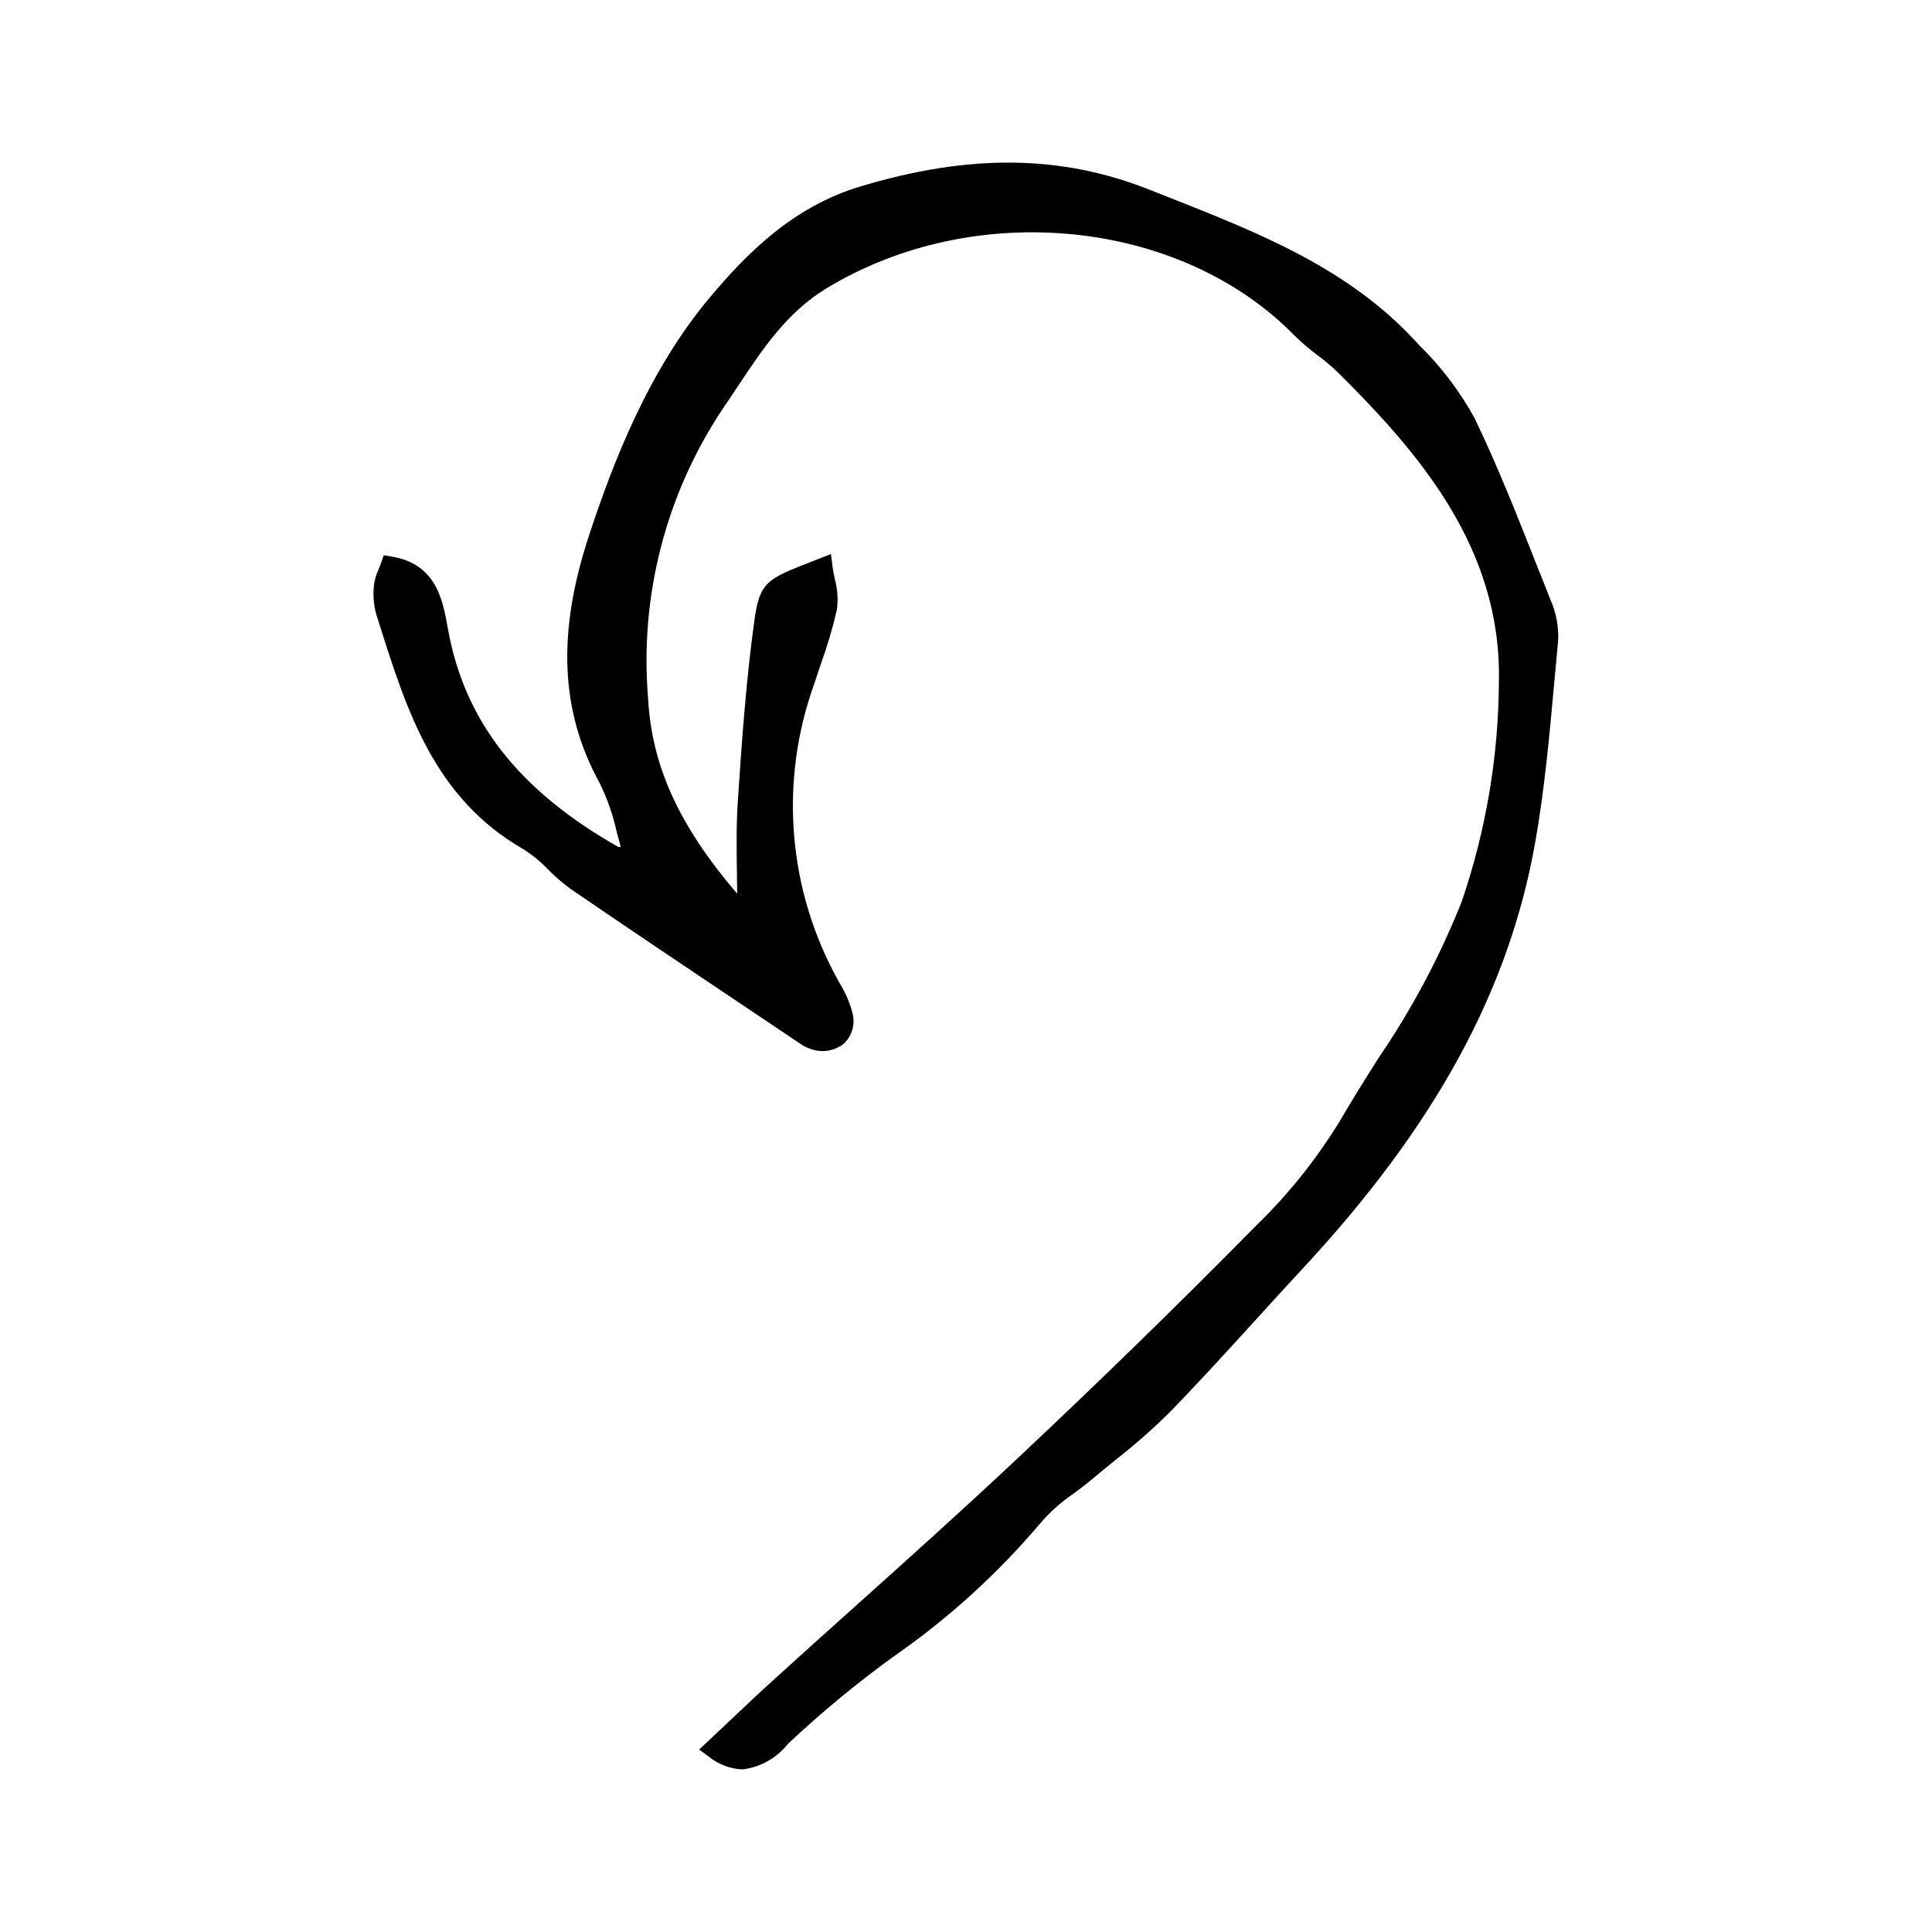
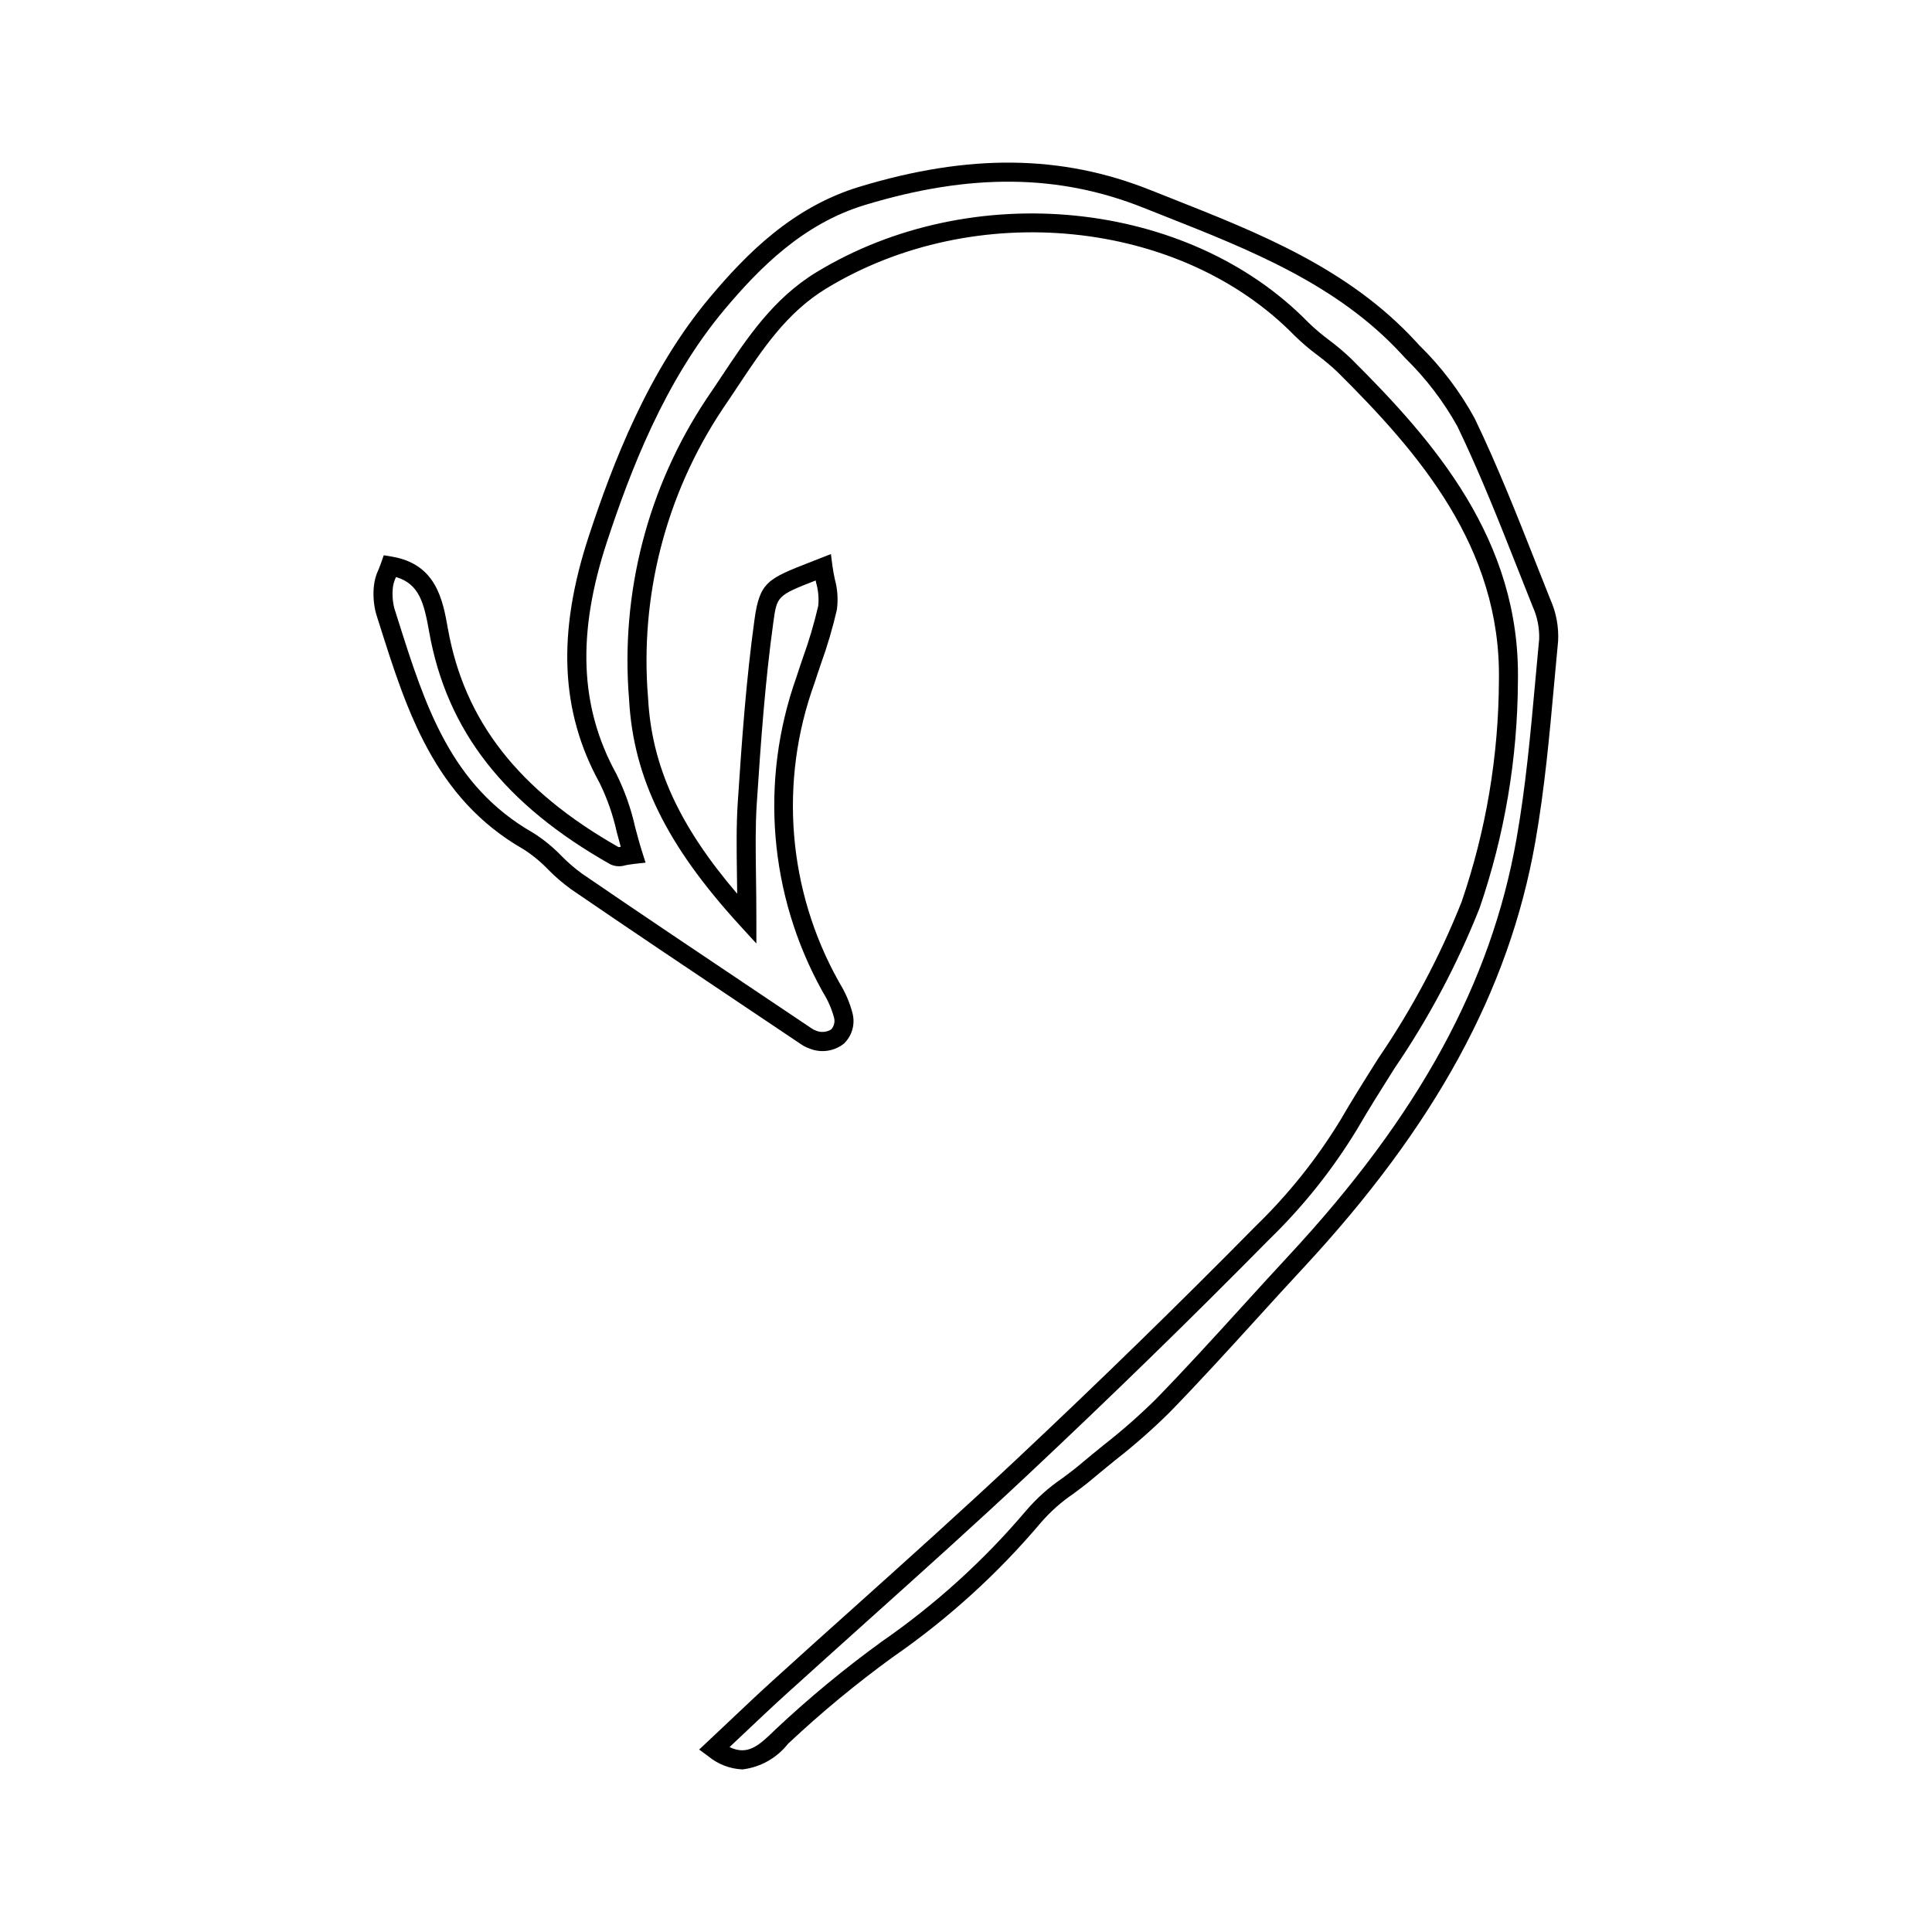
<svg xmlns="http://www.w3.org/2000/svg" fill="#000000" width="800px" height="800px" version="1.1" viewBox="144 144 512 512">
  <g>
-     <path d="m333.23 607.41c6.238-5.852 11.688-11.109 17.293-16.199 21.488-19.504 43.312-38.648 64.465-58.512 21.559-20.246 42.738-40.898 63.535-61.953h-0.008c8.75-8.5 16.402-18.062 22.781-28.461 11.168-19.246 24.812-37.082 32.434-58.457h0.004c6.523-19.074 9.91-39.082 10.02-59.242 0.711-35.332-20.043-60.441-43.438-83.719-3.543-3.523-7.977-6.16-11.461-9.727-30.582-31.281-85.949-37.914-127.16-12.863-13.102 7.969-20.125 20.852-28.301 32.723-15.383 23.039-22.488 50.621-20.156 78.23 1.176 21.527 11.297 39.301 28.691 58.32 0-12.695-0.484-21.742 0.105-30.723 1.059-16.125 2.199-32.281 4.418-48.273 1.258-9.07 2.25-8.93 15.668-14.195 0.941 3.496 1.344 7.113 1.191 10.73-1.629 6.516-3.594 12.941-5.887 19.25-9.562 26.711-7.129 56.246 6.668 81.031 1.48 2.348 2.609 4.902 3.348 7.578 1.098 5.289-2.844 8.281-8.129 6.512l-0.004-0.004c-0.531-0.18-1.035-0.43-1.5-0.746-20.355-13.676-40.773-27.262-61.008-41.121-4.59-3.144-8.082-8.02-12.852-10.746-23.711-13.555-30.406-37.469-37.875-60.961-0.559-2.172-0.707-4.43-0.438-6.656 0.383-1.809 0.969-3.57 1.75-5.246 10.047 1.672 11.461 9.316 12.844 17.078 5.027 28.211 22.965 46.371 46.832 59.832 0.75 0.422 2.066-0.164 4.695-0.453h-0.004c-1.578-6.922-3.801-13.676-6.644-20.18-11.477-20.875-9.559-42.465-2.644-63.465 7.332-22.27 16.512-44.438 31.68-62.469 10.113-12.023 21.863-23.418 38.336-28.414 25.438-7.719 50.387-9.215 75.465 0.793 24.957 9.957 50.492 18.961 69.367 39.453 5.988 5.812 11.105 12.461 15.188 19.738 7.508 15.566 13.59 31.828 20.023 47.898 1.375 3.086 2.019 6.445 1.891 9.824-1.715 17.766-2.941 35.656-6.047 53.199-7.762 43.891-31.172 79.543-60.93 111.59-11.793 12.699-23.23 25.738-35.316 38.148-6.195 6.363-13.449 11.695-20.258 17.461-5.059 3.492-9.746 7.488-14 11.926-18.461 23.781-45.555 37.543-66.645 58.223-4.617 4.531-9.484 9.504-17.992 3.242z" />
-     <path d="m340.73 612.91c-3.297-0.148-6.457-1.363-9.004-3.465l-2.441-1.797 2.211-2.074c2.019-1.898 3.957-3.731 5.848-5.516 3.945-3.731 7.668-7.258 11.477-10.711 7.172-6.512 14.371-12.996 21.594-19.453 14.141-12.691 28.766-25.816 42.84-39.031 22.035-20.691 43.383-41.512 63.461-61.883h-0.004c8.617-8.336 16.141-17.73 22.398-27.957 3.258-5.617 6.769-11.184 10.168-16.57 8.859-12.969 16.262-26.875 22.07-41.469 6.449-18.812 9.785-38.555 9.875-58.445 0.715-35.641-21.664-60.953-42.691-81.879-1.699-1.613-3.488-3.125-5.367-4.523-2.156-1.602-4.203-3.348-6.121-5.227-30.219-30.91-84.707-36.387-124.05-12.473-10.473 6.367-16.82 15.934-23.543 26.062-1.32 1.988-2.637 3.973-3.984 5.93v0.004c-15.035 22.598-21.98 49.613-19.715 76.66 0.973 17.844 8.102 33.598 23.609 51.758-0.02-1.68-0.043-3.289-0.062-4.852-0.098-7.106-0.184-13.242 0.215-19.336 1.082-16.48 2.238-32.59 4.434-48.453 1.387-10.012 3.473-10.824 15.051-15.34l5.203-2.039 0.414 3.207c0.145 1.133 0.383 2.297 0.617 3.422l-0.004 0.004c0.738 2.648 0.922 5.422 0.547 8.148-1.125 4.867-2.539 9.66-4.238 14.359-0.582 1.711-1.164 3.426-1.715 5.144h-0.004c-9.422 26.035-7.059 54.883 6.477 79.039l0.258 0.465v-0.004c1.5 2.426 2.629 5.062 3.352 7.82 0.789 2.918-0.078 6.035-2.258 8.129-2.586 2.059-6.09 2.555-9.145 1.289-0.746-0.258-1.453-0.609-2.109-1.047-5.019-3.371-10.039-6.738-15.062-10.105-15.098-10.117-30.707-20.578-45.961-31.027-2.172-1.57-4.211-3.32-6.094-5.231-1.969-2.059-4.18-3.875-6.582-5.41-23.551-13.461-30.934-36.801-38.07-59.367l-0.957-3.016c-0.664-2.481-0.852-5.062-0.551-7.613 0.172-1.398 0.566-2.766 1.168-4.039 0.23-0.562 0.477-1.172 0.715-1.848l0.699-2.004 2.094 0.348c11.852 1.969 13.547 11.48 14.91 19.125 4.359 24.445 18.734 42.844 45.238 57.879 0.156-0.02 0.355-0.055 0.562-0.094-0.371-1.32-0.723-2.633-1.062-3.918-0.988-4.504-2.512-8.875-4.547-13.012-10.406-18.93-11.305-39.73-2.832-65.465 6.32-19.195 15.688-43.738 32.145-63.305 9.609-11.426 21.824-23.832 39.531-29.207 29.055-8.812 53.562-8.543 77.133 0.863 1.922 0.766 3.844 1.531 5.773 2.289 22.961 9.078 46.703 18.465 64.52 37.801l1.02 1.102c5.777 5.664 10.695 12.152 14.586 19.25 6.039 12.527 11.234 25.676 16.254 38.387 1.273 3.227 2.551 6.445 3.836 9.668v-0.004c1.543 3.457 2.25 7.227 2.059 11.008-0.355 3.684-0.691 7.375-1.027 11.07-1.262 13.926-2.57 28.324-5.047 42.328-6.941 39.242-26.504 75.105-61.566 112.87-4.133 4.453-8.242 8.934-12.316 13.445-7.457 8.195-15.168 16.668-23.039 24.75-4.539 4.484-9.34 8.699-14.371 12.629-2.035 1.652-4.07 3.305-6.066 4.992-1.598 1.355-3.297 2.621-4.941 3.844l0.004 0.004c-3.227 2.172-6.152 4.762-8.695 7.703-11.445 13.547-24.633 25.523-39.211 35.617-9.691 7.031-18.93 14.668-27.656 22.859l-0.184 0.18c-2.969 3.762-7.309 6.191-12.07 6.758zm-3.387-5.914c4.711 2.254 7.637-0.234 11.926-4.445l0.184-0.18c8.879-8.344 18.277-16.117 28.141-23.277 14.219-9.84 27.09-21.504 38.277-34.691 2.812-3.305 6.066-6.219 9.66-8.656 1.582-1.18 3.219-2.398 4.695-3.648 2.023-1.711 4.082-3.387 6.144-5.059 4.879-3.809 9.531-7.894 13.941-12.238 7.812-8.02 15.492-16.461 22.922-24.625 4.102-4.508 8.203-9.016 12.352-13.48 34.371-37.02 53.531-72.074 60.293-110.32 2.441-13.793 3.738-28.086 4.992-41.906 0.336-3.699 0.676-7.398 1.027-11.098v0.004c0.094-2.977-0.496-5.934-1.723-8.648-1.289-3.227-2.57-6.453-3.844-9.688-4.988-12.625-10.145-25.684-16.105-38.047-3.691-6.637-8.324-12.707-13.75-18.02l-1.023-1.105c-17.031-18.488-40.227-27.66-62.66-36.527-1.93-0.762-3.859-1.527-5.785-2.293-22.453-8.961-45.902-9.188-73.801-0.723-16.445 4.988-28.004 16.766-37.137 27.625-15.902 18.906-25.035 42.871-31.215 61.633-8.008 24.312-7.227 43.844 2.461 61.457v0.004c2.234 4.496 3.914 9.246 5.004 14.145 0.566 2.144 1.156 4.359 1.832 6.484l0.934 2.938-3.062 0.336c-0.914 0.102-1.652 0.238-2.258 0.355v-0.004c-1.297 0.422-2.703 0.344-3.949-0.211-28.137-15.867-43.414-35.438-48.074-61.582-1.375-7.703-2.598-12.75-8.793-14.586-0.383 0.793-0.652 1.633-0.801 2.5-0.238 1.906-0.129 3.836 0.328 5.703l0.957 3.023c7.16 22.645 13.926 44.027 35.766 56.512l-0.004-0.004c2.769 1.73 5.312 3.797 7.574 6.152 1.688 1.715 3.512 3.289 5.453 4.707 15.234 10.43 30.832 20.887 45.918 30.996 5.023 3.367 10.047 6.738 15.07 10.109 0.277 0.191 0.582 0.344 0.898 0.453 1.355 0.633 2.938 0.523 4.191-0.281 0.801-0.91 1.055-2.18 0.664-3.328-0.629-2.258-1.578-4.41-2.82-6.398l-0.262-0.469c-14.074-25.414-16.574-55.645-6.863-83.023 0.559-1.742 1.152-3.484 1.742-5.223v-0.004c1.633-4.504 2.992-9.102 4.078-13.77 0.203-2.051 0.016-4.121-0.547-6.102-0.043-0.211-0.09-0.426-0.133-0.641-10.234 3.992-10.254 4.141-11.215 11.07-2.176 15.695-3.32 31.703-4.394 48.09-0.387 5.891-0.301 11.934-0.207 18.934 0.051 3.555 0.102 7.387 0.102 11.621v6.492l-4.383-4.793c-19.441-21.254-28.219-39.164-29.348-59.887v0.008c-2.336-28.164 4.926-56.285 20.598-79.797 1.332-1.934 2.633-3.894 3.938-5.859 6.734-10.145 13.695-20.633 25.129-27.582 41.262-25.082 98.48-19.262 130.27 13.254l-0.004-0.004c1.762 1.715 3.637 3.309 5.613 4.773 2.039 1.523 3.984 3.168 5.824 4.93 21.77 21.664 44.934 47.926 44.18 85.555-0.098 20.434-3.531 40.715-10.164 60.039-5.926 14.945-13.492 29.188-22.555 42.465-3.371 5.348-6.863 10.875-10.07 16.41h-0.004c-6.469 10.598-14.254 20.328-23.168 28.965-20.121 20.418-41.523 41.285-63.602 62.023-14.113 13.254-28.758 26.395-42.922 39.105-7.203 6.465-14.395 12.941-21.57 19.434-3.766 3.422-7.473 6.926-11.398 10.641-1.141 1.074-2.293 2.164-3.469 3.273z" />
+     <path d="m340.73 612.91c-3.297-0.148-6.457-1.363-9.004-3.465l-2.441-1.797 2.211-2.074c2.019-1.898 3.957-3.731 5.848-5.516 3.945-3.731 7.668-7.258 11.477-10.711 7.172-6.512 14.371-12.996 21.594-19.453 14.141-12.691 28.766-25.816 42.84-39.031 22.035-20.691 43.383-41.512 63.461-61.883h-0.004c8.617-8.336 16.141-17.73 22.398-27.957 3.258-5.617 6.769-11.184 10.168-16.57 8.859-12.969 16.262-26.875 22.07-41.469 6.449-18.812 9.785-38.555 9.875-58.445 0.715-35.641-21.664-60.953-42.691-81.879-1.699-1.613-3.488-3.125-5.367-4.523-2.156-1.602-4.203-3.348-6.121-5.227-30.219-30.91-84.707-36.387-124.05-12.473-10.473 6.367-16.82 15.934-23.543 26.062-1.32 1.988-2.637 3.973-3.984 5.93v0.004c-15.035 22.598-21.98 49.613-19.715 76.66 0.973 17.844 8.102 33.598 23.609 51.758-0.02-1.68-0.043-3.289-0.062-4.852-0.098-7.106-0.184-13.242 0.215-19.336 1.082-16.48 2.238-32.59 4.434-48.453 1.387-10.012 3.473-10.824 15.051-15.34l5.203-2.039 0.414 3.207c0.145 1.133 0.383 2.297 0.617 3.422l-0.004 0.004c0.738 2.648 0.922 5.422 0.547 8.148-1.125 4.867-2.539 9.66-4.238 14.359-0.582 1.711-1.164 3.426-1.715 5.144h-0.004c-9.422 26.035-7.059 54.883 6.477 79.039l0.258 0.465c1.5 2.426 2.629 5.062 3.352 7.82 0.789 2.918-0.078 6.035-2.258 8.129-2.586 2.059-6.09 2.555-9.145 1.289-0.746-0.258-1.453-0.609-2.109-1.047-5.019-3.371-10.039-6.738-15.062-10.105-15.098-10.117-30.707-20.578-45.961-31.027-2.172-1.57-4.211-3.32-6.094-5.231-1.969-2.059-4.18-3.875-6.582-5.41-23.551-13.461-30.934-36.801-38.07-59.367l-0.957-3.016c-0.664-2.481-0.852-5.062-0.551-7.613 0.172-1.398 0.566-2.766 1.168-4.039 0.23-0.562 0.477-1.172 0.715-1.848l0.699-2.004 2.094 0.348c11.852 1.969 13.547 11.48 14.91 19.125 4.359 24.445 18.734 42.844 45.238 57.879 0.156-0.02 0.355-0.055 0.562-0.094-0.371-1.32-0.723-2.633-1.062-3.918-0.988-4.504-2.512-8.875-4.547-13.012-10.406-18.93-11.305-39.73-2.832-65.465 6.32-19.195 15.688-43.738 32.145-63.305 9.609-11.426 21.824-23.832 39.531-29.207 29.055-8.812 53.562-8.543 77.133 0.863 1.922 0.766 3.844 1.531 5.773 2.289 22.961 9.078 46.703 18.465 64.52 37.801l1.02 1.102c5.777 5.664 10.695 12.152 14.586 19.25 6.039 12.527 11.234 25.676 16.254 38.387 1.273 3.227 2.551 6.445 3.836 9.668v-0.004c1.543 3.457 2.25 7.227 2.059 11.008-0.355 3.684-0.691 7.375-1.027 11.07-1.262 13.926-2.57 28.324-5.047 42.328-6.941 39.242-26.504 75.105-61.566 112.87-4.133 4.453-8.242 8.934-12.316 13.445-7.457 8.195-15.168 16.668-23.039 24.75-4.539 4.484-9.34 8.699-14.371 12.629-2.035 1.652-4.07 3.305-6.066 4.992-1.598 1.355-3.297 2.621-4.941 3.844l0.004 0.004c-3.227 2.172-6.152 4.762-8.695 7.703-11.445 13.547-24.633 25.523-39.211 35.617-9.691 7.031-18.93 14.668-27.656 22.859l-0.184 0.18c-2.969 3.762-7.309 6.191-12.07 6.758zm-3.387-5.914c4.711 2.254 7.637-0.234 11.926-4.445l0.184-0.18c8.879-8.344 18.277-16.117 28.141-23.277 14.219-9.84 27.09-21.504 38.277-34.691 2.812-3.305 6.066-6.219 9.66-8.656 1.582-1.18 3.219-2.398 4.695-3.648 2.023-1.711 4.082-3.387 6.144-5.059 4.879-3.809 9.531-7.894 13.941-12.238 7.812-8.02 15.492-16.461 22.922-24.625 4.102-4.508 8.203-9.016 12.352-13.48 34.371-37.02 53.531-72.074 60.293-110.32 2.441-13.793 3.738-28.086 4.992-41.906 0.336-3.699 0.676-7.398 1.027-11.098v0.004c0.094-2.977-0.496-5.934-1.723-8.648-1.289-3.227-2.57-6.453-3.844-9.688-4.988-12.625-10.145-25.684-16.105-38.047-3.691-6.637-8.324-12.707-13.75-18.02l-1.023-1.105c-17.031-18.488-40.227-27.66-62.66-36.527-1.93-0.762-3.859-1.527-5.785-2.293-22.453-8.961-45.902-9.188-73.801-0.723-16.445 4.988-28.004 16.766-37.137 27.625-15.902 18.906-25.035 42.871-31.215 61.633-8.008 24.312-7.227 43.844 2.461 61.457v0.004c2.234 4.496 3.914 9.246 5.004 14.145 0.566 2.144 1.156 4.359 1.832 6.484l0.934 2.938-3.062 0.336c-0.914 0.102-1.652 0.238-2.258 0.355v-0.004c-1.297 0.422-2.703 0.344-3.949-0.211-28.137-15.867-43.414-35.438-48.074-61.582-1.375-7.703-2.598-12.75-8.793-14.586-0.383 0.793-0.652 1.633-0.801 2.5-0.238 1.906-0.129 3.836 0.328 5.703l0.957 3.023c7.16 22.645 13.926 44.027 35.766 56.512l-0.004-0.004c2.769 1.73 5.312 3.797 7.574 6.152 1.688 1.715 3.512 3.289 5.453 4.707 15.234 10.43 30.832 20.887 45.918 30.996 5.023 3.367 10.047 6.738 15.07 10.109 0.277 0.191 0.582 0.344 0.898 0.453 1.355 0.633 2.938 0.523 4.191-0.281 0.801-0.91 1.055-2.18 0.664-3.328-0.629-2.258-1.578-4.41-2.82-6.398l-0.262-0.469c-14.074-25.414-16.574-55.645-6.863-83.023 0.559-1.742 1.152-3.484 1.742-5.223v-0.004c1.633-4.504 2.992-9.102 4.078-13.77 0.203-2.051 0.016-4.121-0.547-6.102-0.043-0.211-0.09-0.426-0.133-0.641-10.234 3.992-10.254 4.141-11.215 11.07-2.176 15.695-3.32 31.703-4.394 48.09-0.387 5.891-0.301 11.934-0.207 18.934 0.051 3.555 0.102 7.387 0.102 11.621v6.492l-4.383-4.793c-19.441-21.254-28.219-39.164-29.348-59.887v0.008c-2.336-28.164 4.926-56.285 20.598-79.797 1.332-1.934 2.633-3.894 3.938-5.859 6.734-10.145 13.695-20.633 25.129-27.582 41.262-25.082 98.48-19.262 130.27 13.254l-0.004-0.004c1.762 1.715 3.637 3.309 5.613 4.773 2.039 1.523 3.984 3.168 5.824 4.93 21.77 21.664 44.934 47.926 44.18 85.555-0.098 20.434-3.531 40.715-10.164 60.039-5.926 14.945-13.492 29.188-22.555 42.465-3.371 5.348-6.863 10.875-10.07 16.41h-0.004c-6.469 10.598-14.254 20.328-23.168 28.965-20.121 20.418-41.523 41.285-63.602 62.023-14.113 13.254-28.758 26.395-42.922 39.105-7.203 6.465-14.395 12.941-21.57 19.434-3.766 3.422-7.473 6.926-11.398 10.641-1.141 1.074-2.293 2.164-3.469 3.273z" />
  </g>
</svg>